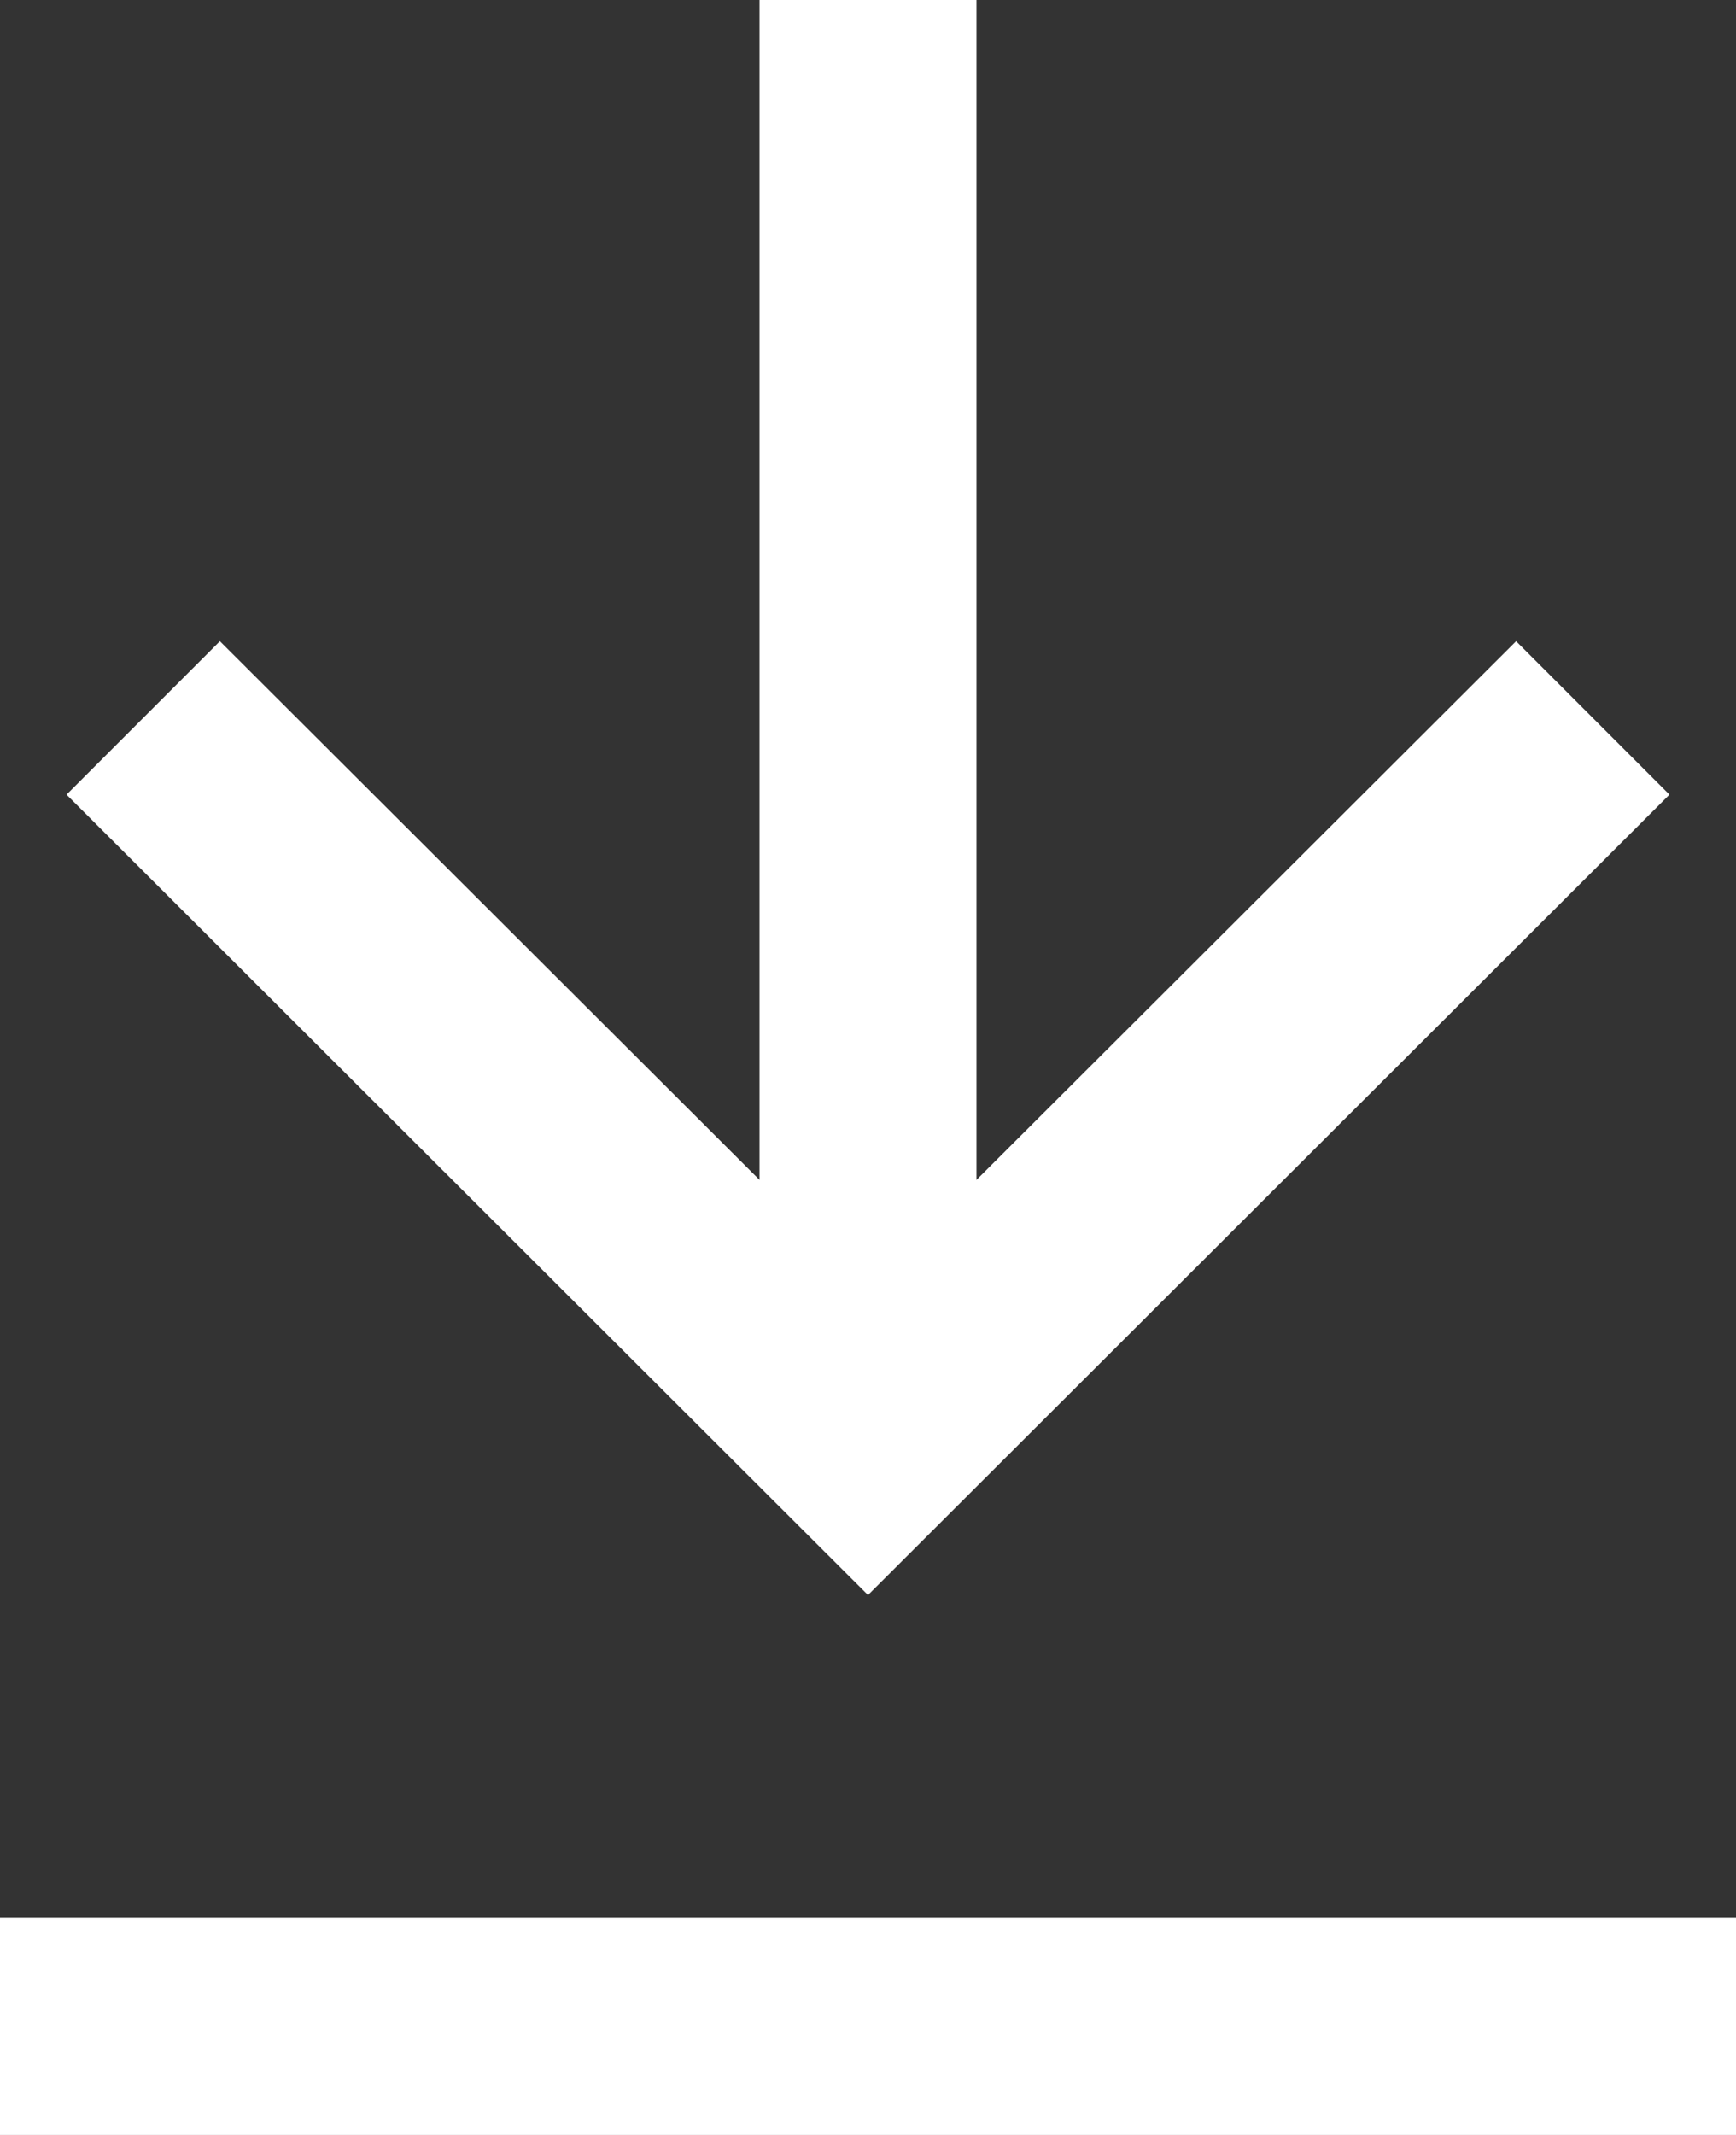
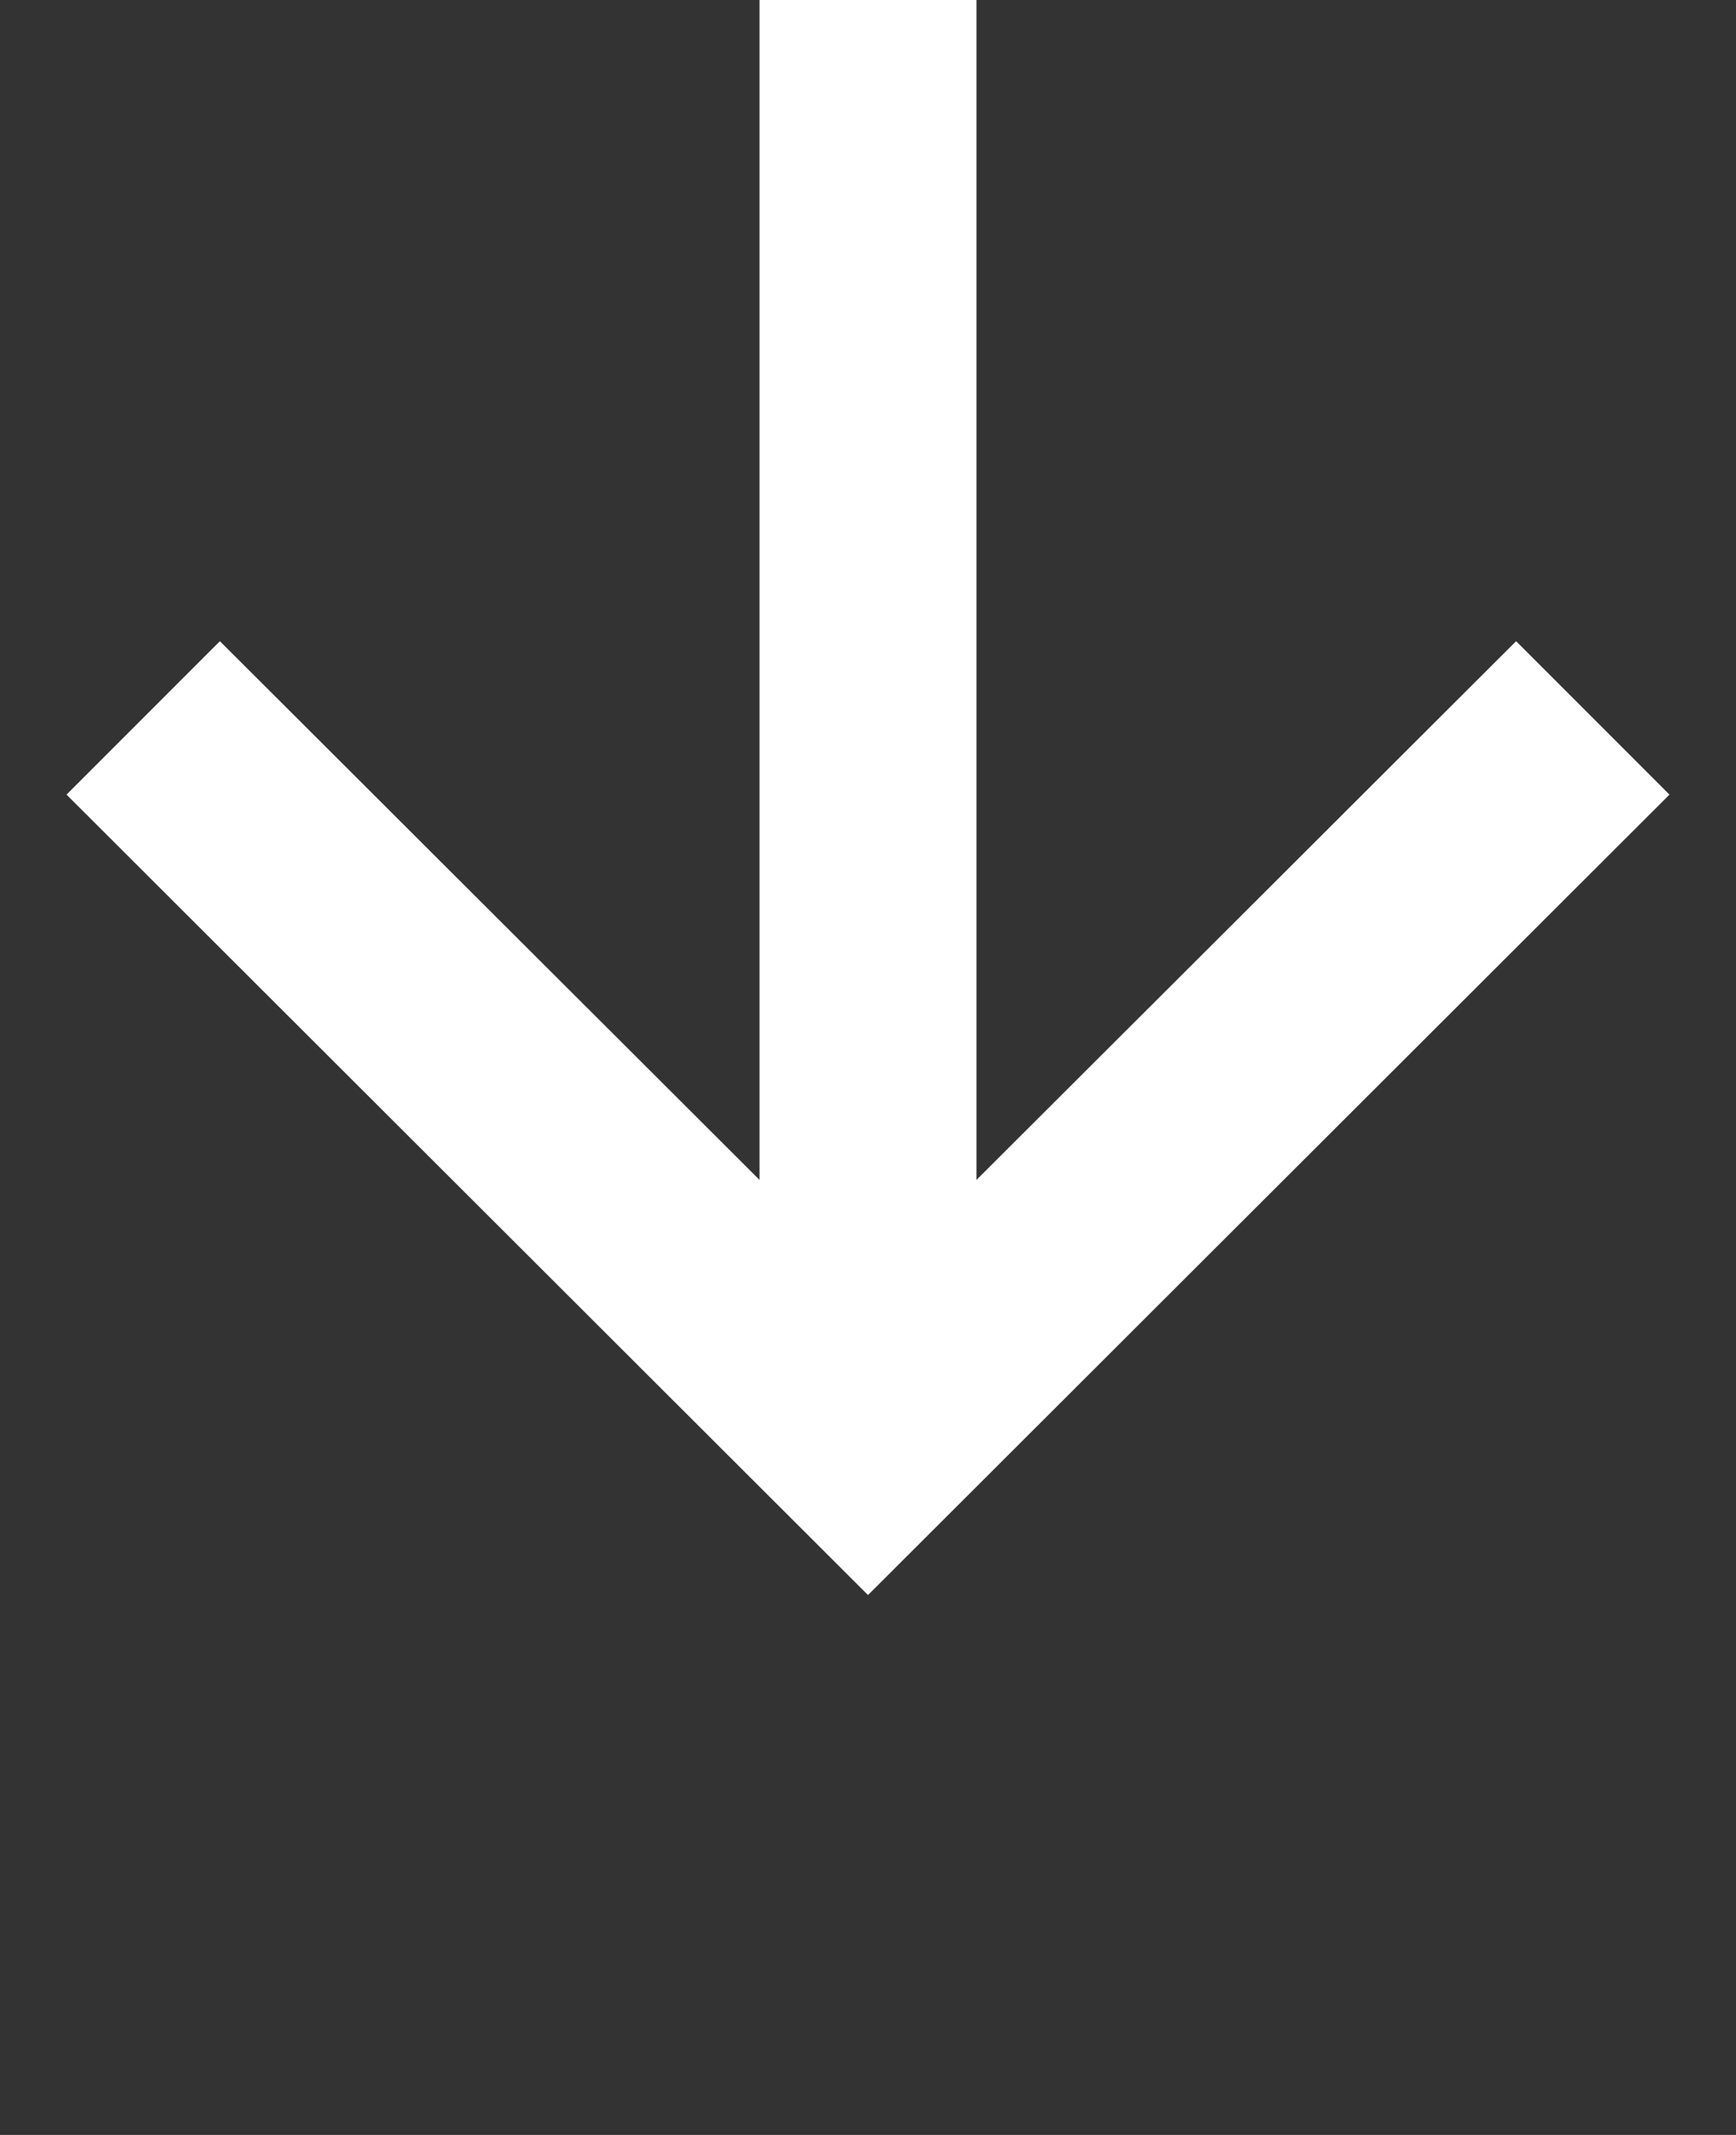
<svg xmlns="http://www.w3.org/2000/svg" id="_レイヤー_2" width="12" height="14.75" viewBox="0 0 12 14.75">
  <rect x="0" y="0" width="12" height="14.75" fill="#333333" stroke="none" />
  <defs>
    <style>.cls-1{fill:#fff;stroke-width:0px;}</style>
  </defs>
  <g id="_文字">
    <polygon class="cls-1" points="6 11.02 .46 5.49 1.52 4.43 6 8.9 10.48 4.43 11.54 5.49 6 11.02" />
-     <rect class="cls-1" y="13.25" width="12" height="1.5" />
    <rect class="cls-1" x="5.25" width="1.5" height="9.96" />
  </g>
</svg>